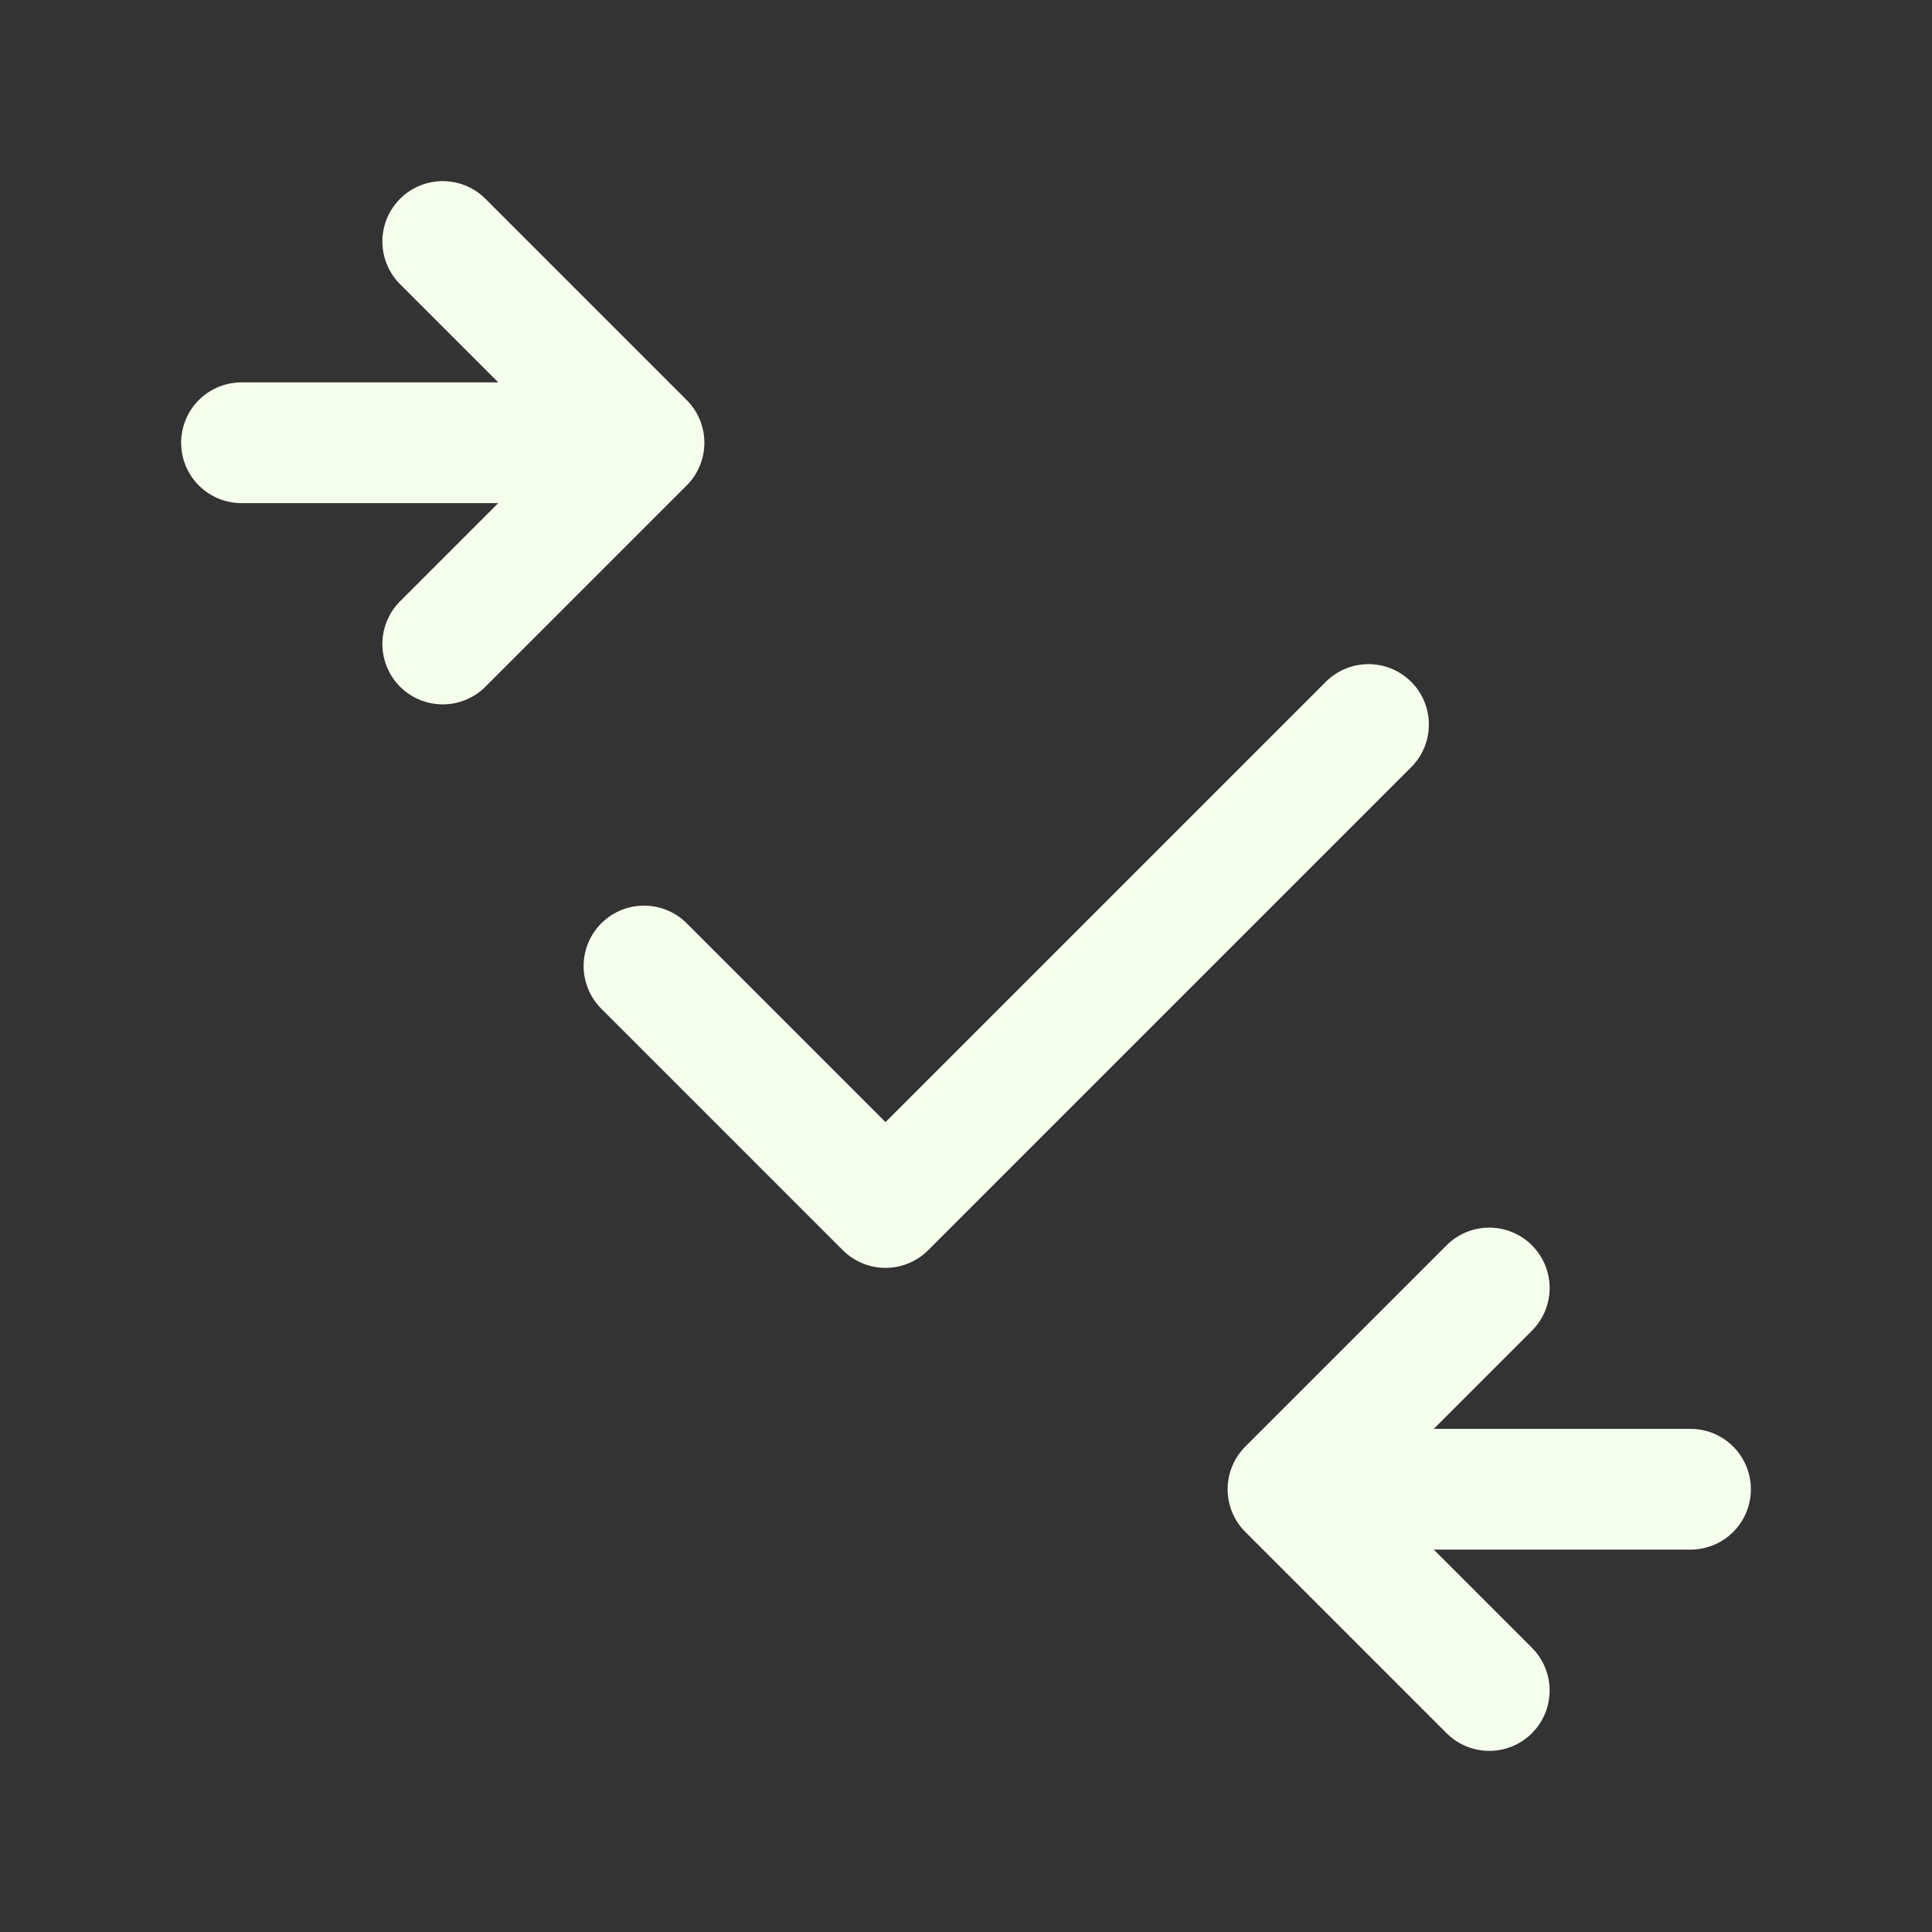
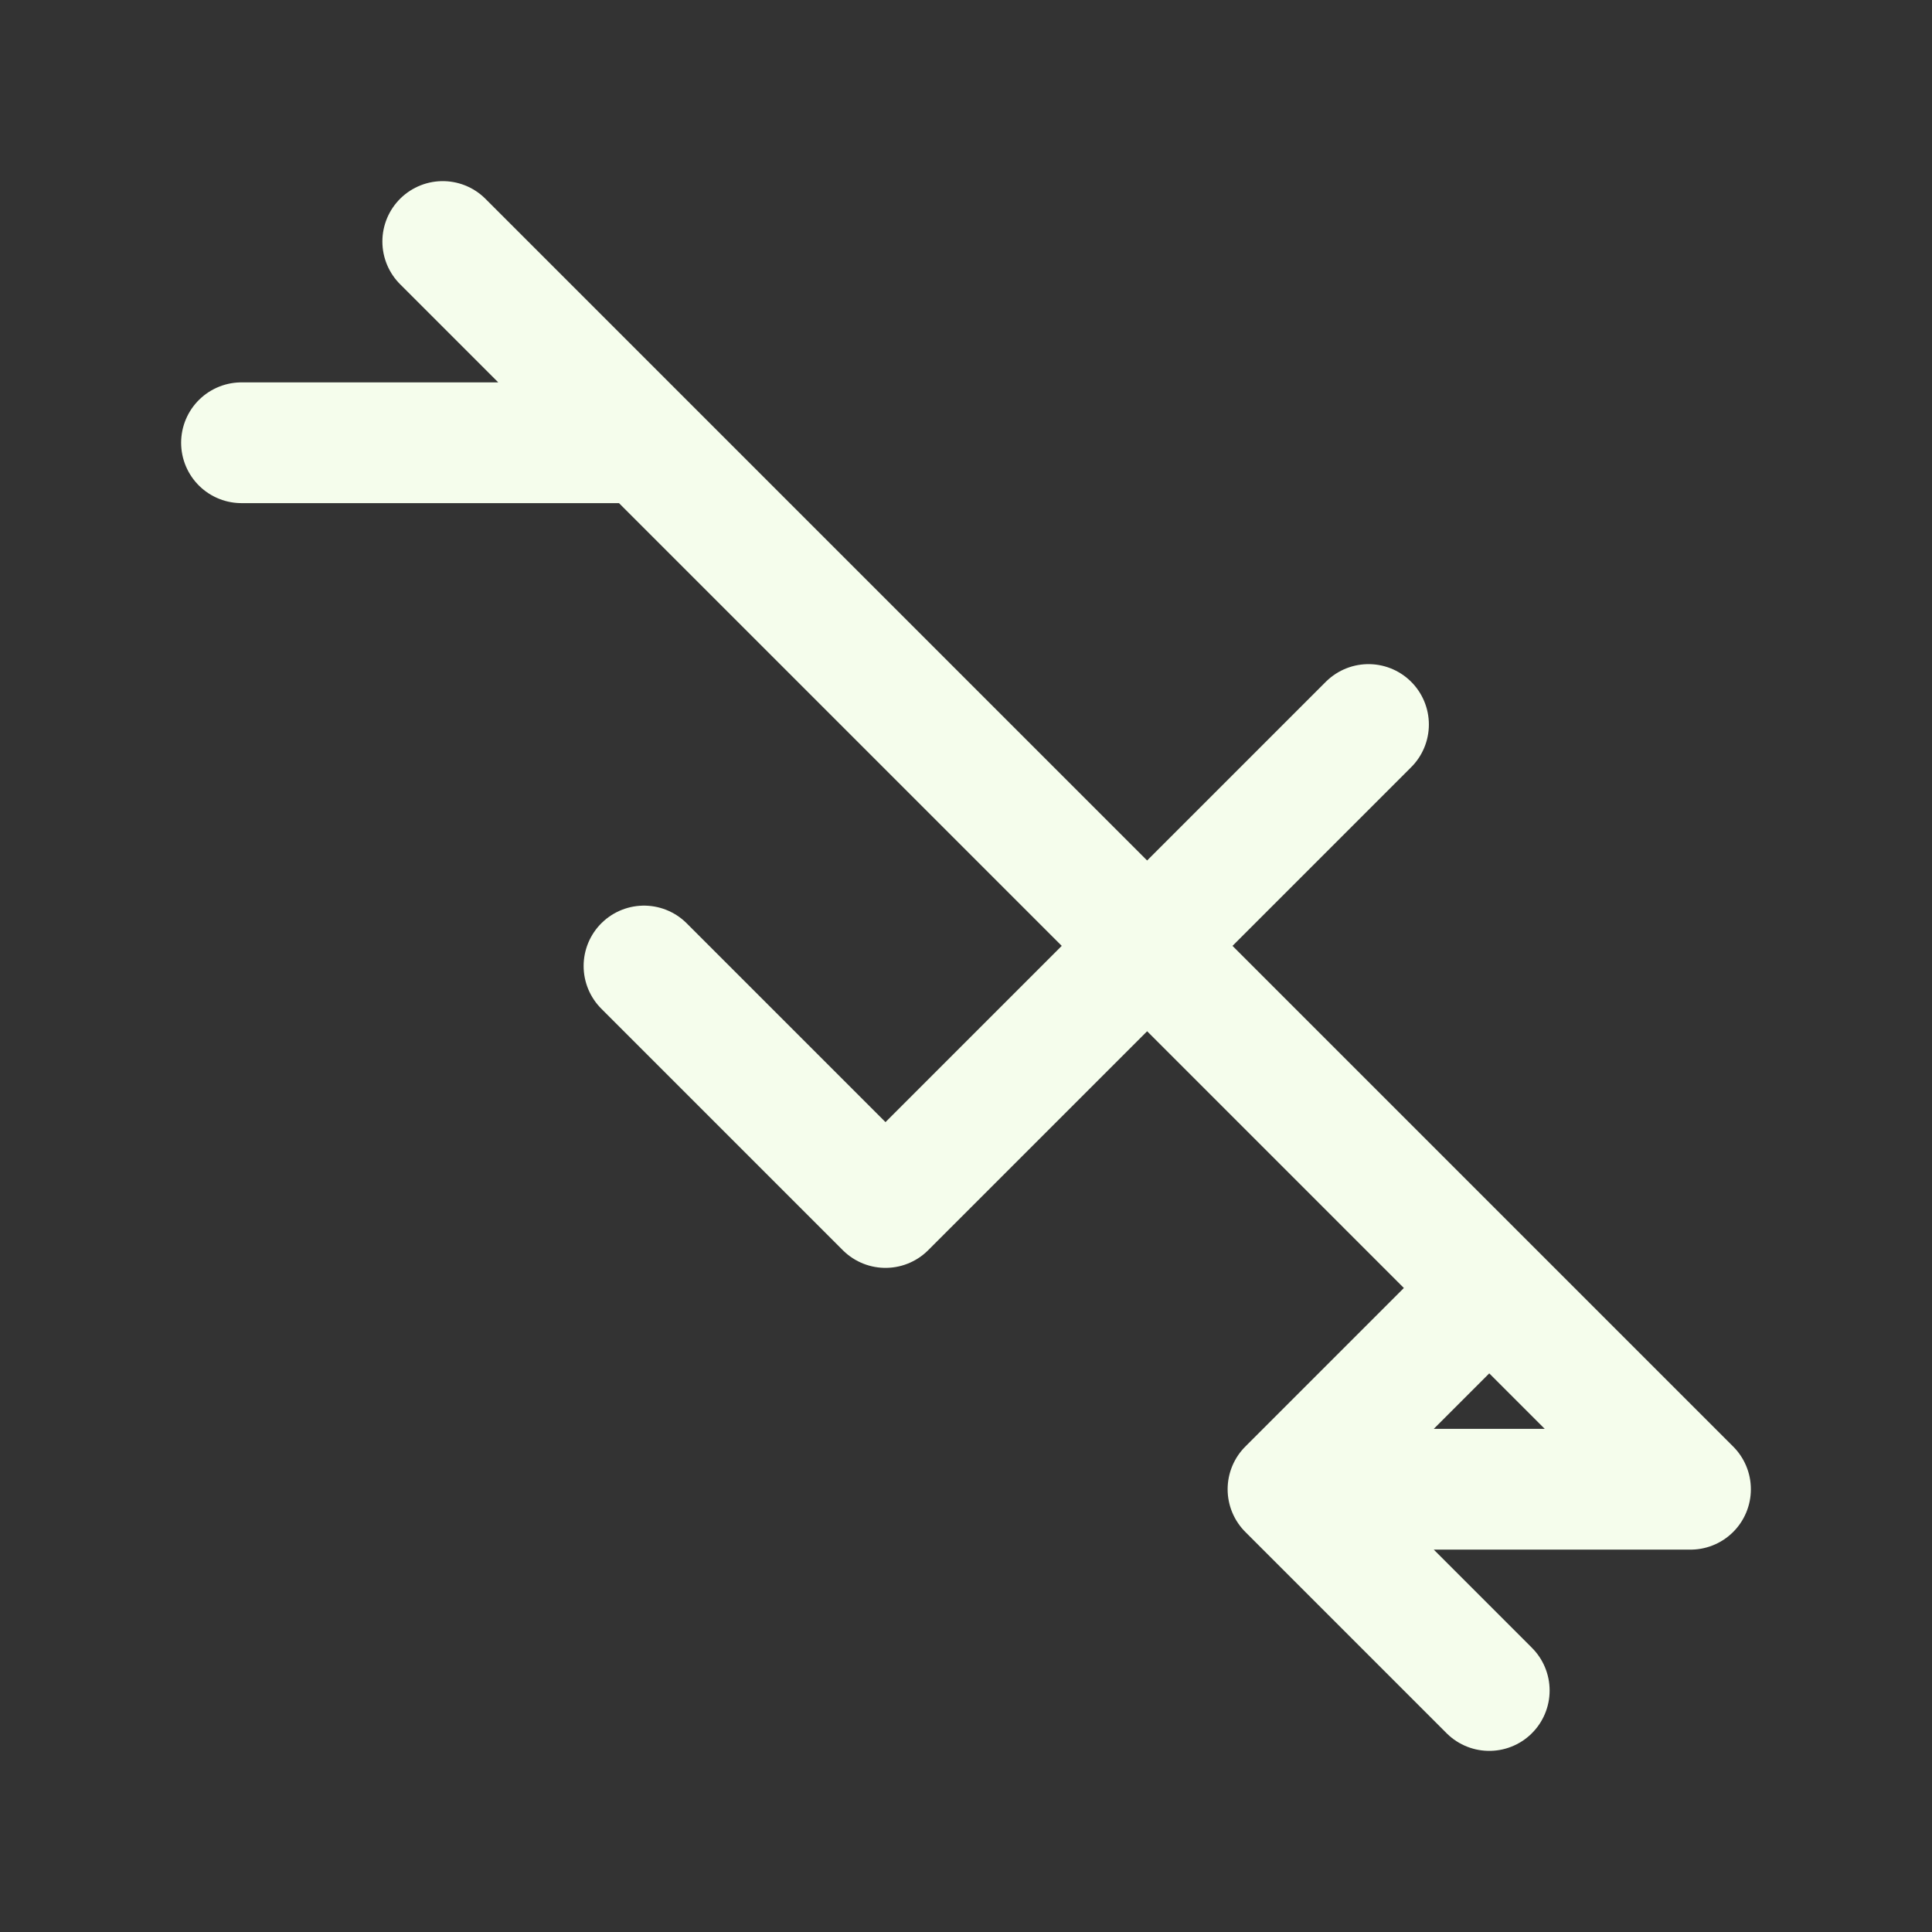
<svg xmlns="http://www.w3.org/2000/svg" width="24" height="24" viewBox="0 0 24 24" fill="none">
  <rect x="0" y="0" width="24" height="24" fill="#333333" stroke="none" />
-   <path d="M18.5 16L16 18.5M16 18.5L18.5 21M16 18.5H21M5.5 8L8 5.5M8 5.5L5.5 3M8 5.5H3M8 12L11 15L17 9" stroke="#F5FDEC" stroke-width="1.5" stroke-linecap="round" stroke-linejoin="round" />
+   <path d="M18.5 16L16 18.5M16 18.5L18.5 21M16 18.5H21L8 5.5M8 5.5L5.5 3M8 5.5H3M8 12L11 15L17 9" stroke="#F5FDEC" stroke-width="1.5" stroke-linecap="round" stroke-linejoin="round" />
</svg>